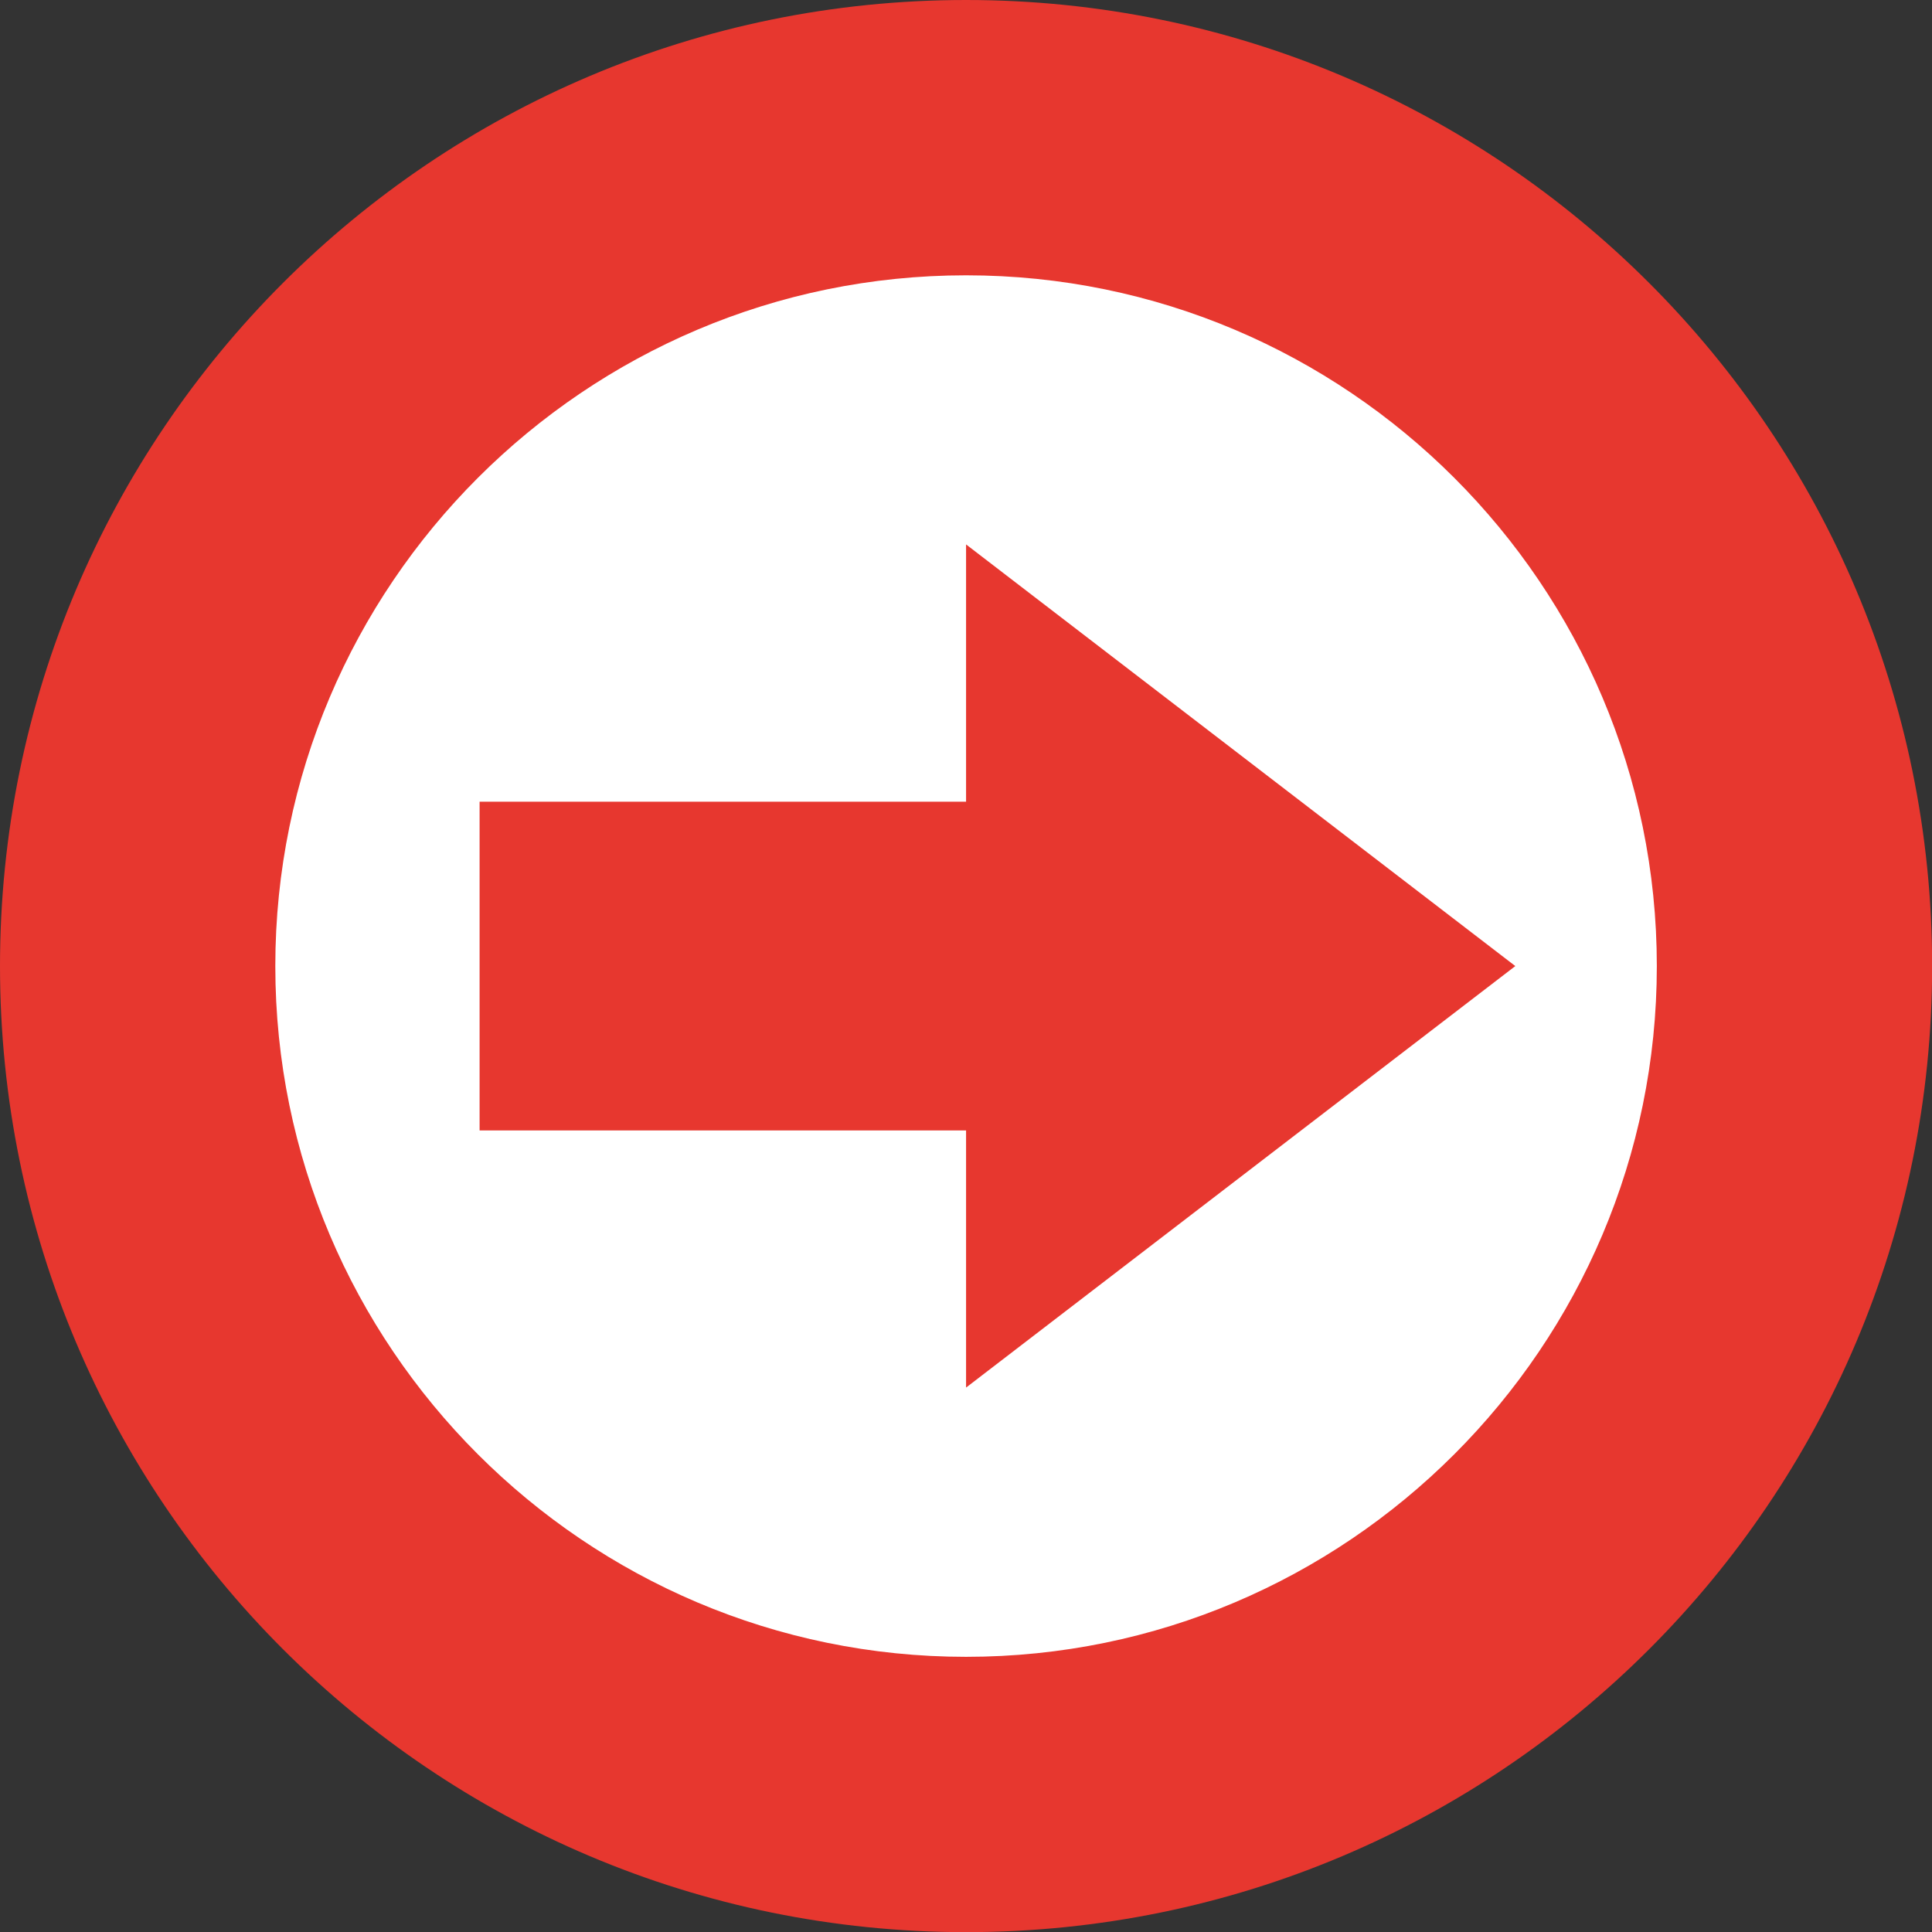
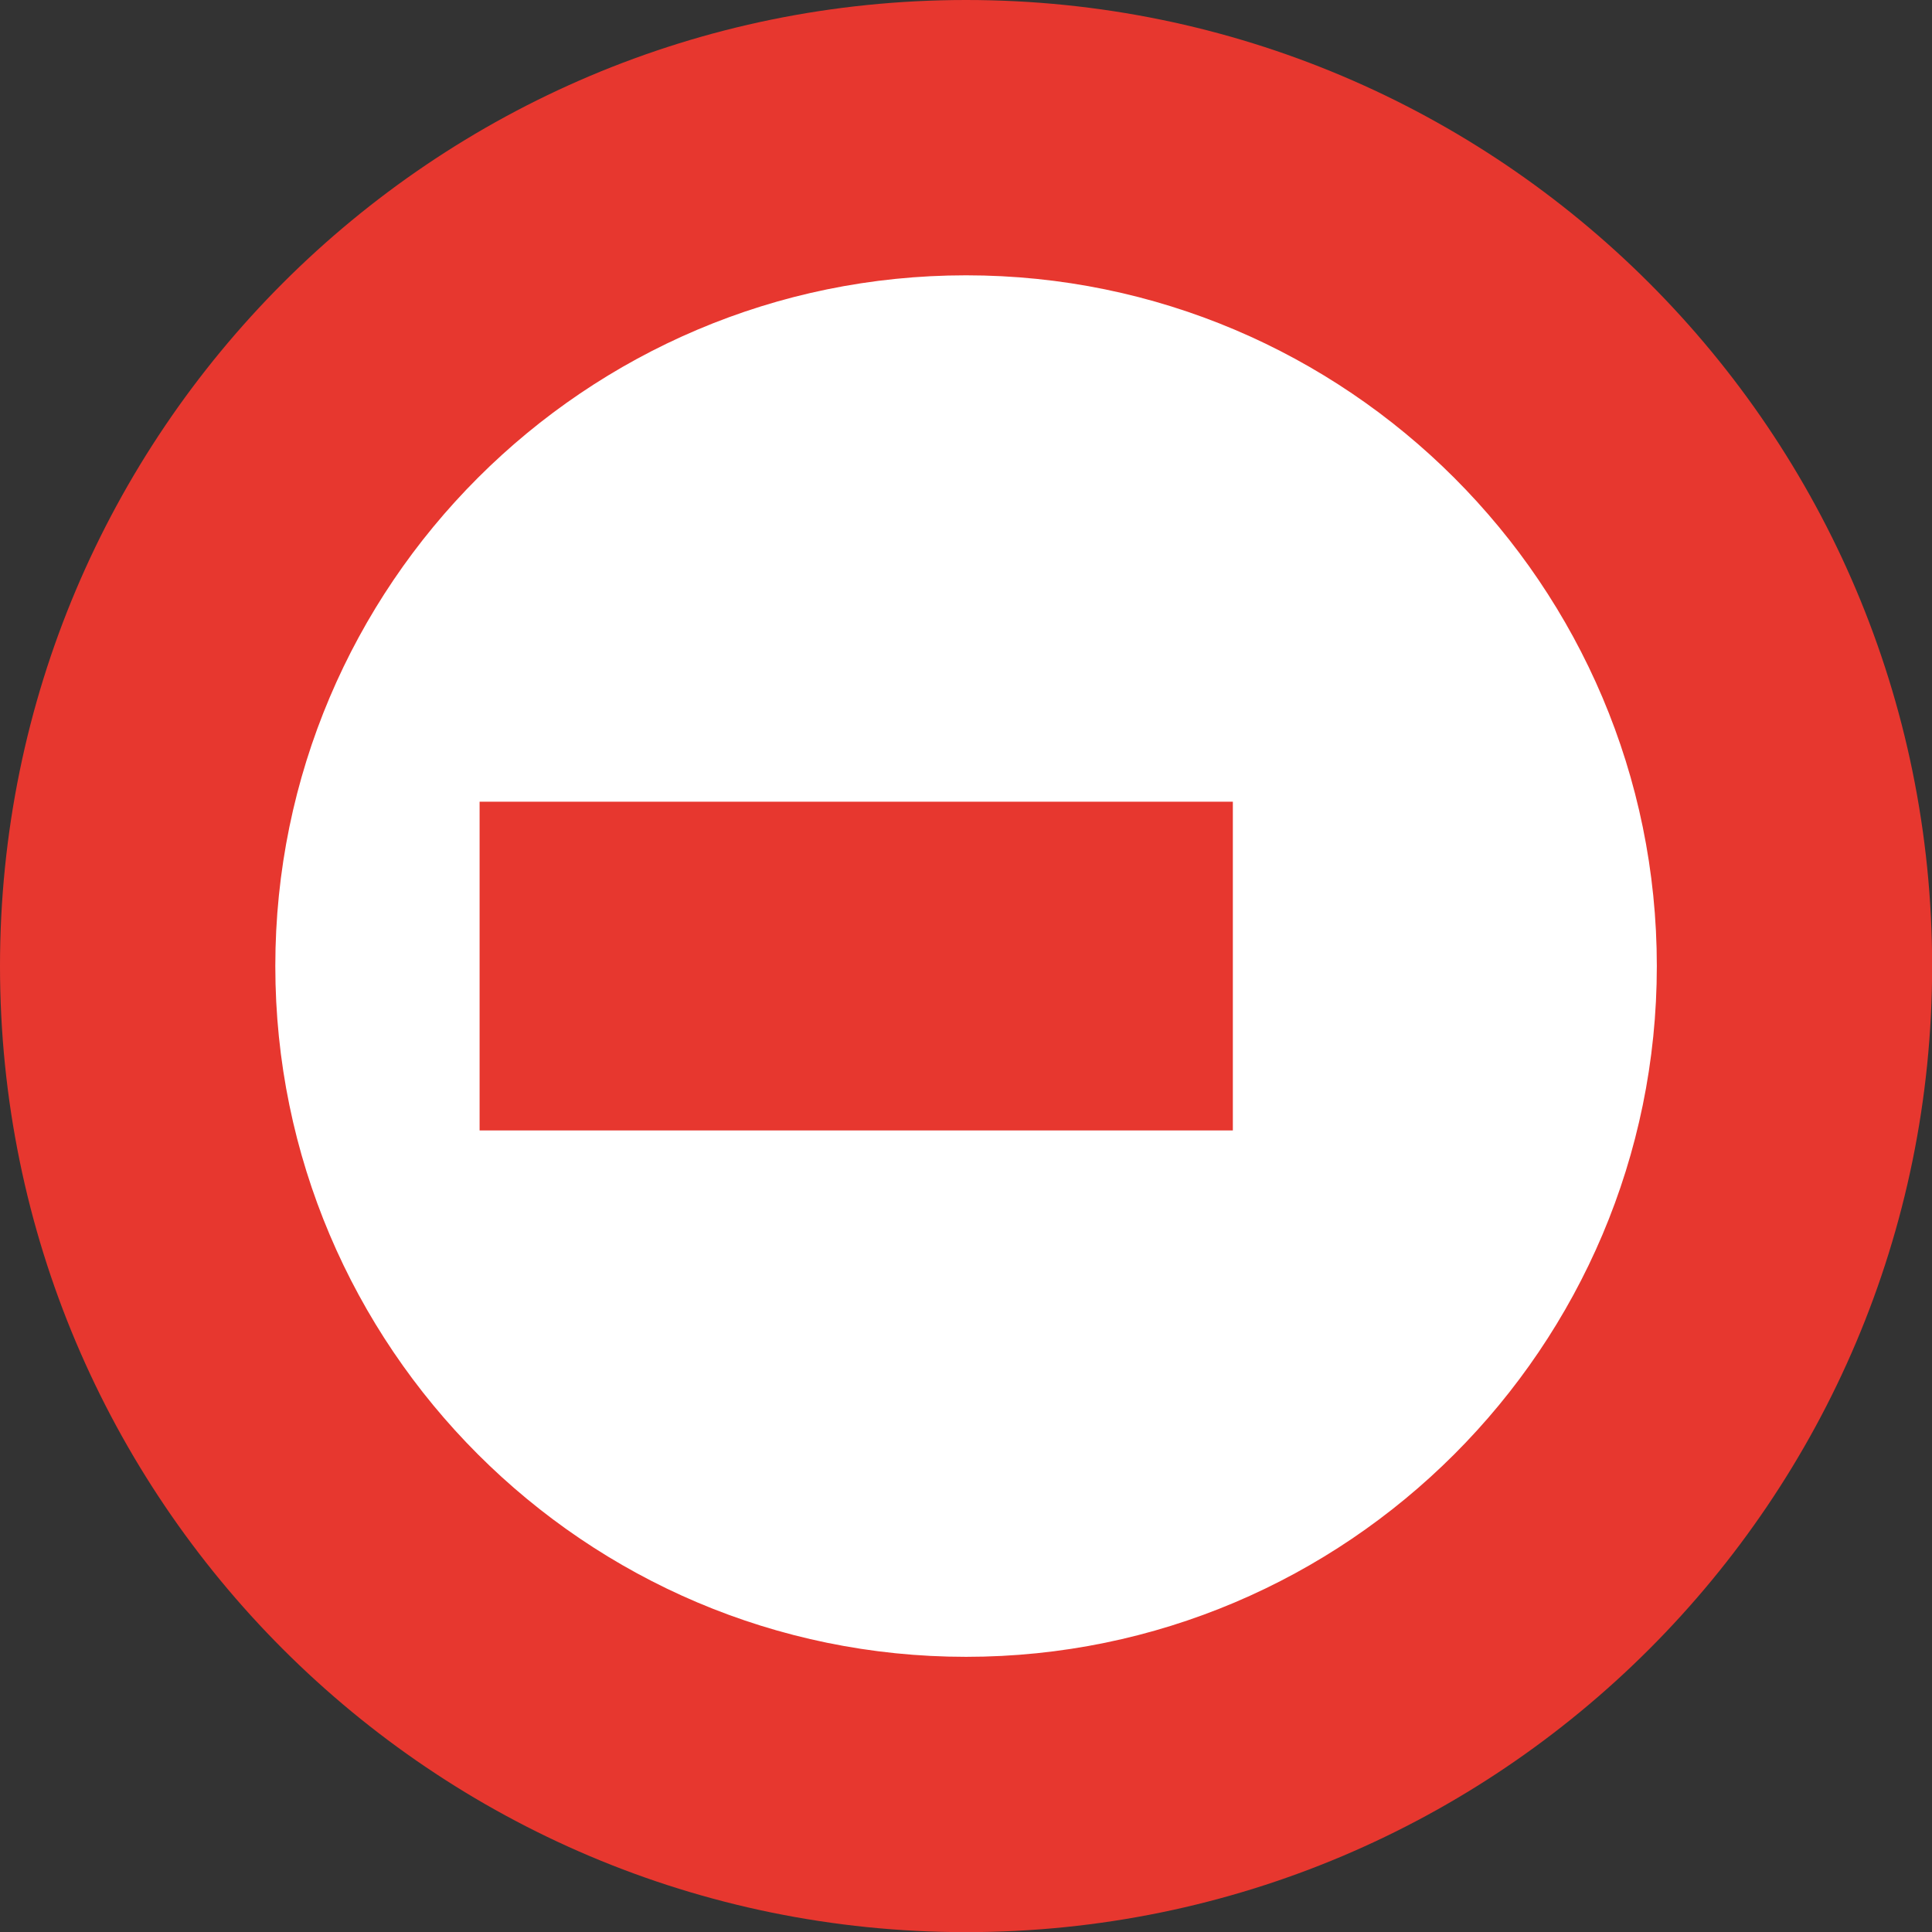
<svg xmlns="http://www.w3.org/2000/svg" id="_レイヤー_1" viewBox="0 0 14.035 14.035">
  <rect x="0" y="0" width="14.035" height="14.035" fill="#333333" stroke="none" />
  <defs>
    <style>.cls-1{fill:#fff;}.cls-2{fill:#e7372f;}</style>
  </defs>
  <path class="cls-1" d="M7.018,13.036c-3.318,0-6.018-2.699-6.018-6.018S3.7,1,7.018,1s6.018,2.7,6.018,6.018-2.699,6.018-6.018,6.018Z" />
  <path class="cls-2" d="M7.018,2c2.767,0,5.018,2.251,5.018,5.018s-2.251,5.018-5.018,5.018-5.018-2.251-5.018-5.018S4.251,2,7.018,2M7.018,0C3.142,0,0,3.142,0,7.018s3.142,7.018,7.018,7.018,7.018-3.142,7.018-7.018S10.893,0,7.018,0h0Z" />
  <polygon class="cls-2" points="8.956 5.824 3.484 5.824 3.484 8.212 8.956 8.212 8.956 5.824 8.956 5.824" />
-   <polygon class="cls-2" points="11.008 7.018 7.018 3.955 7.018 10.08 11.008 7.018" />
</svg>